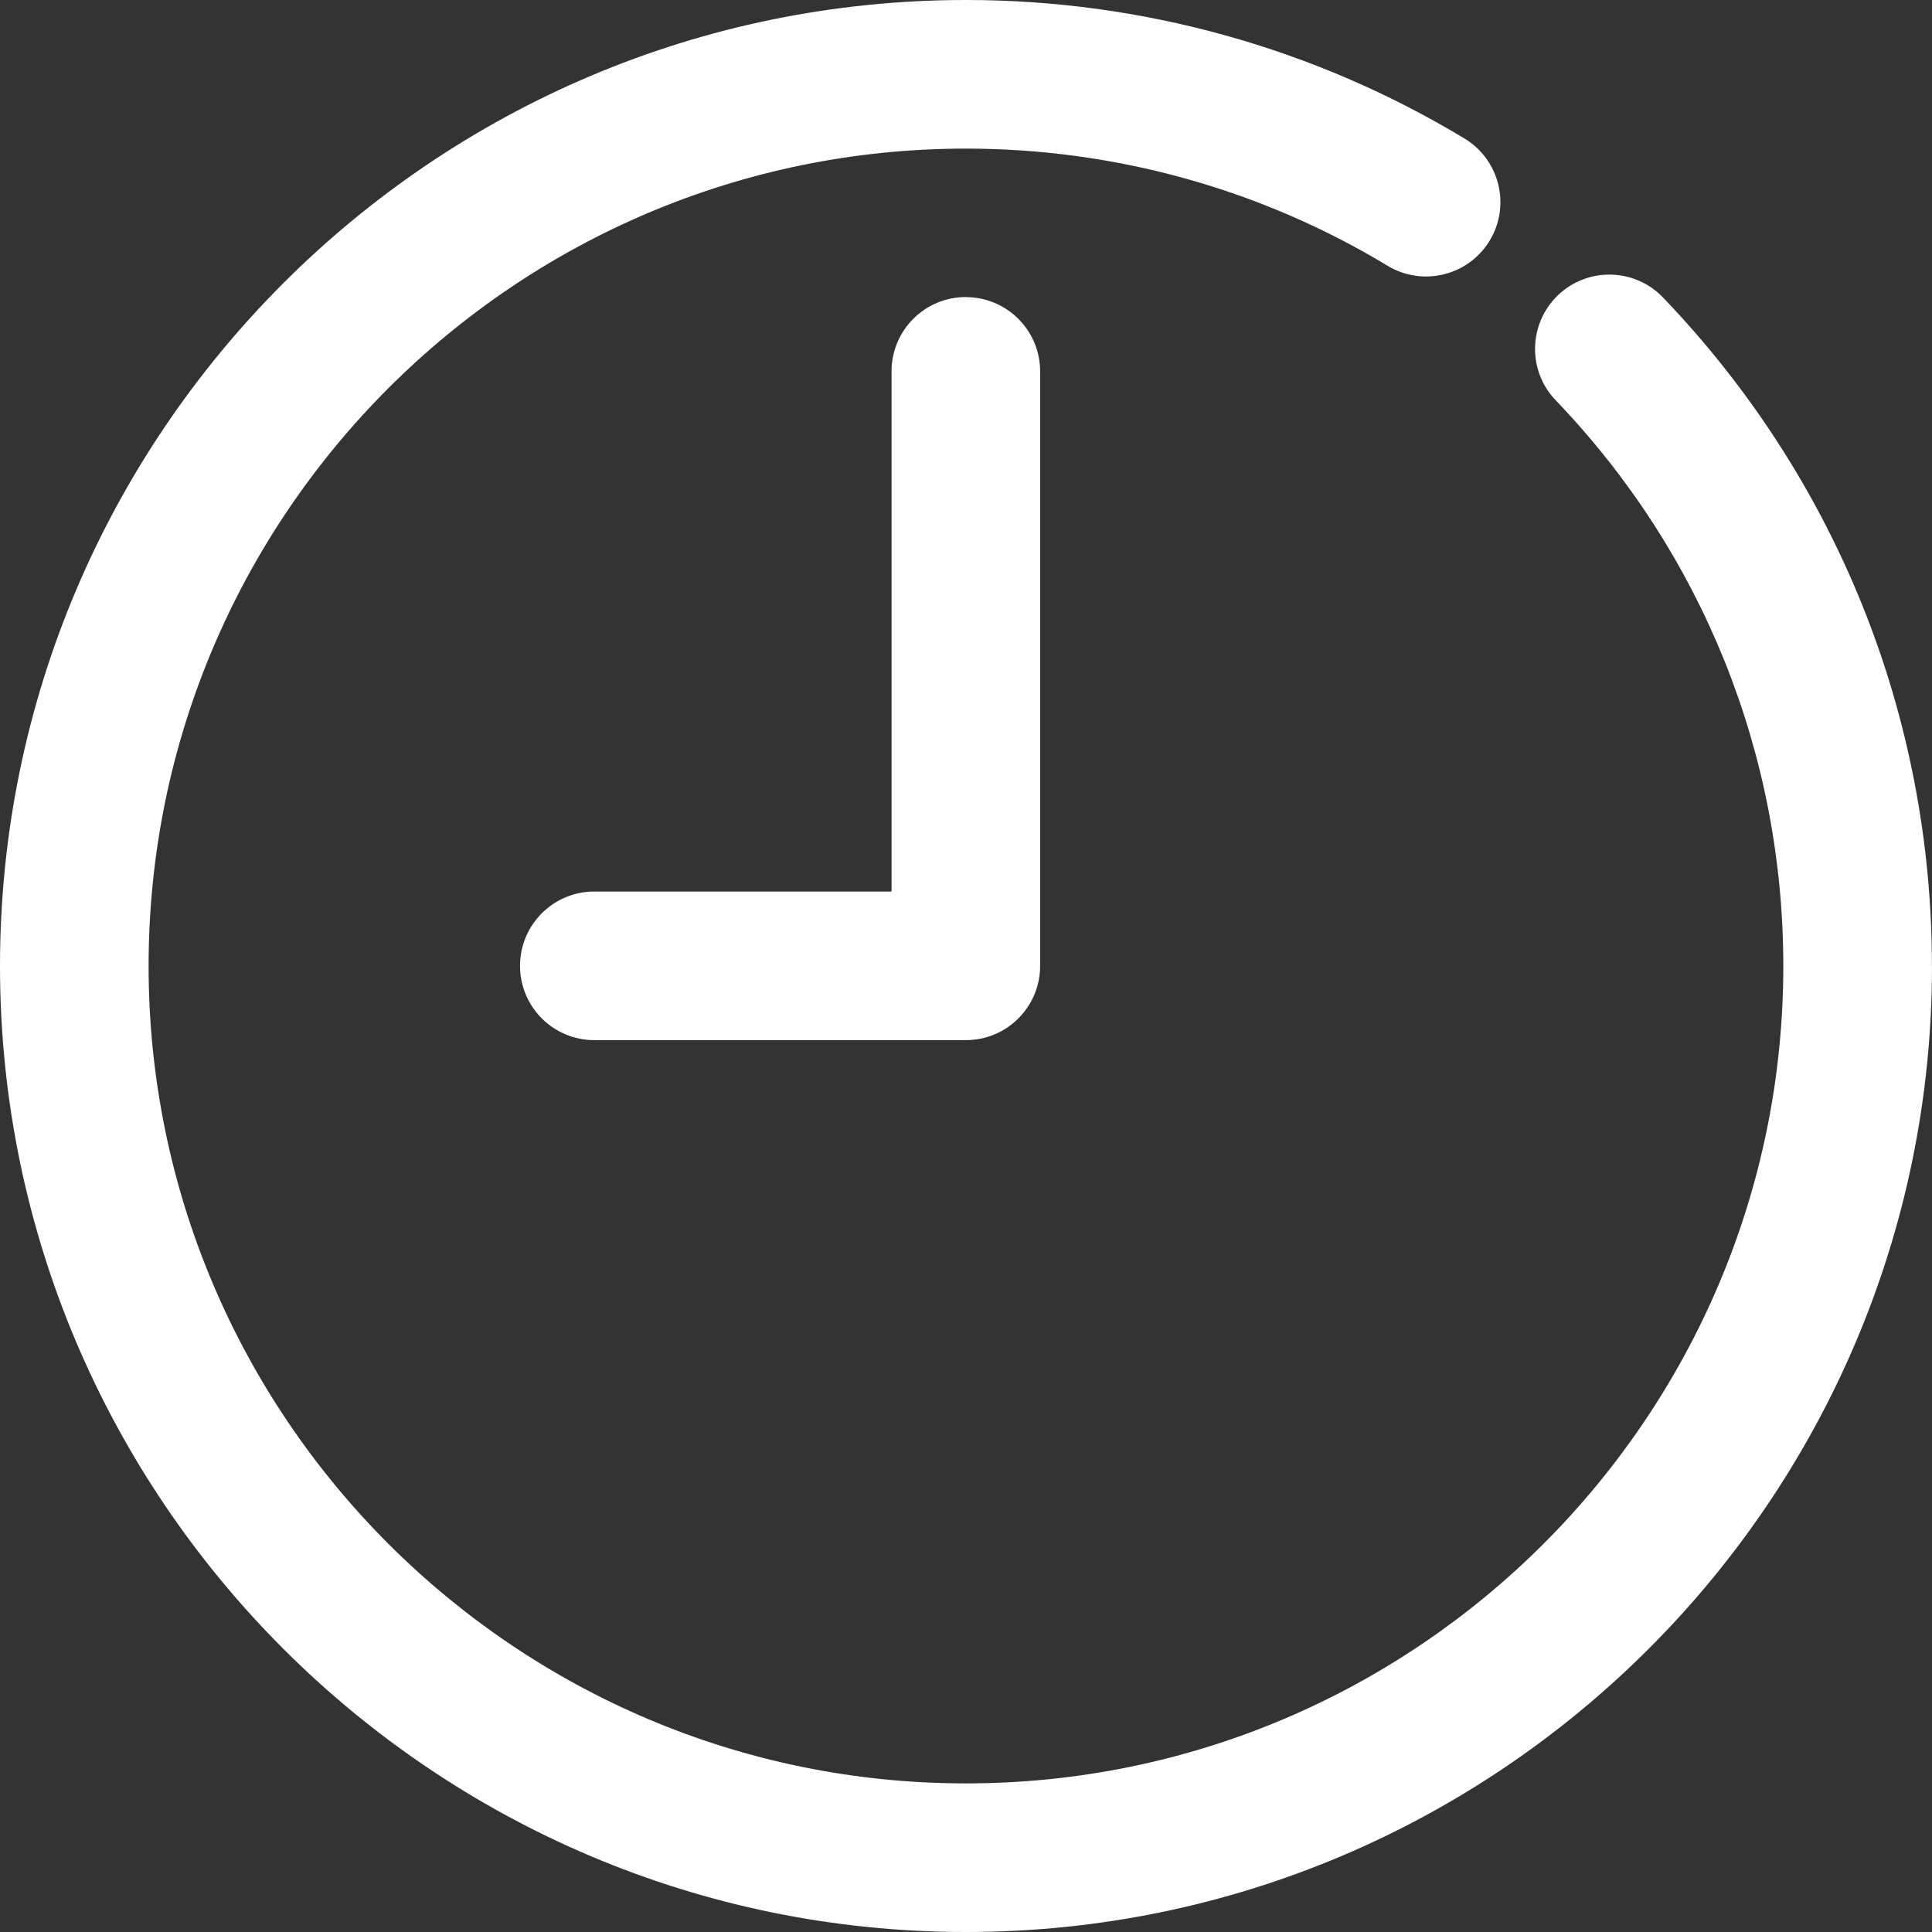
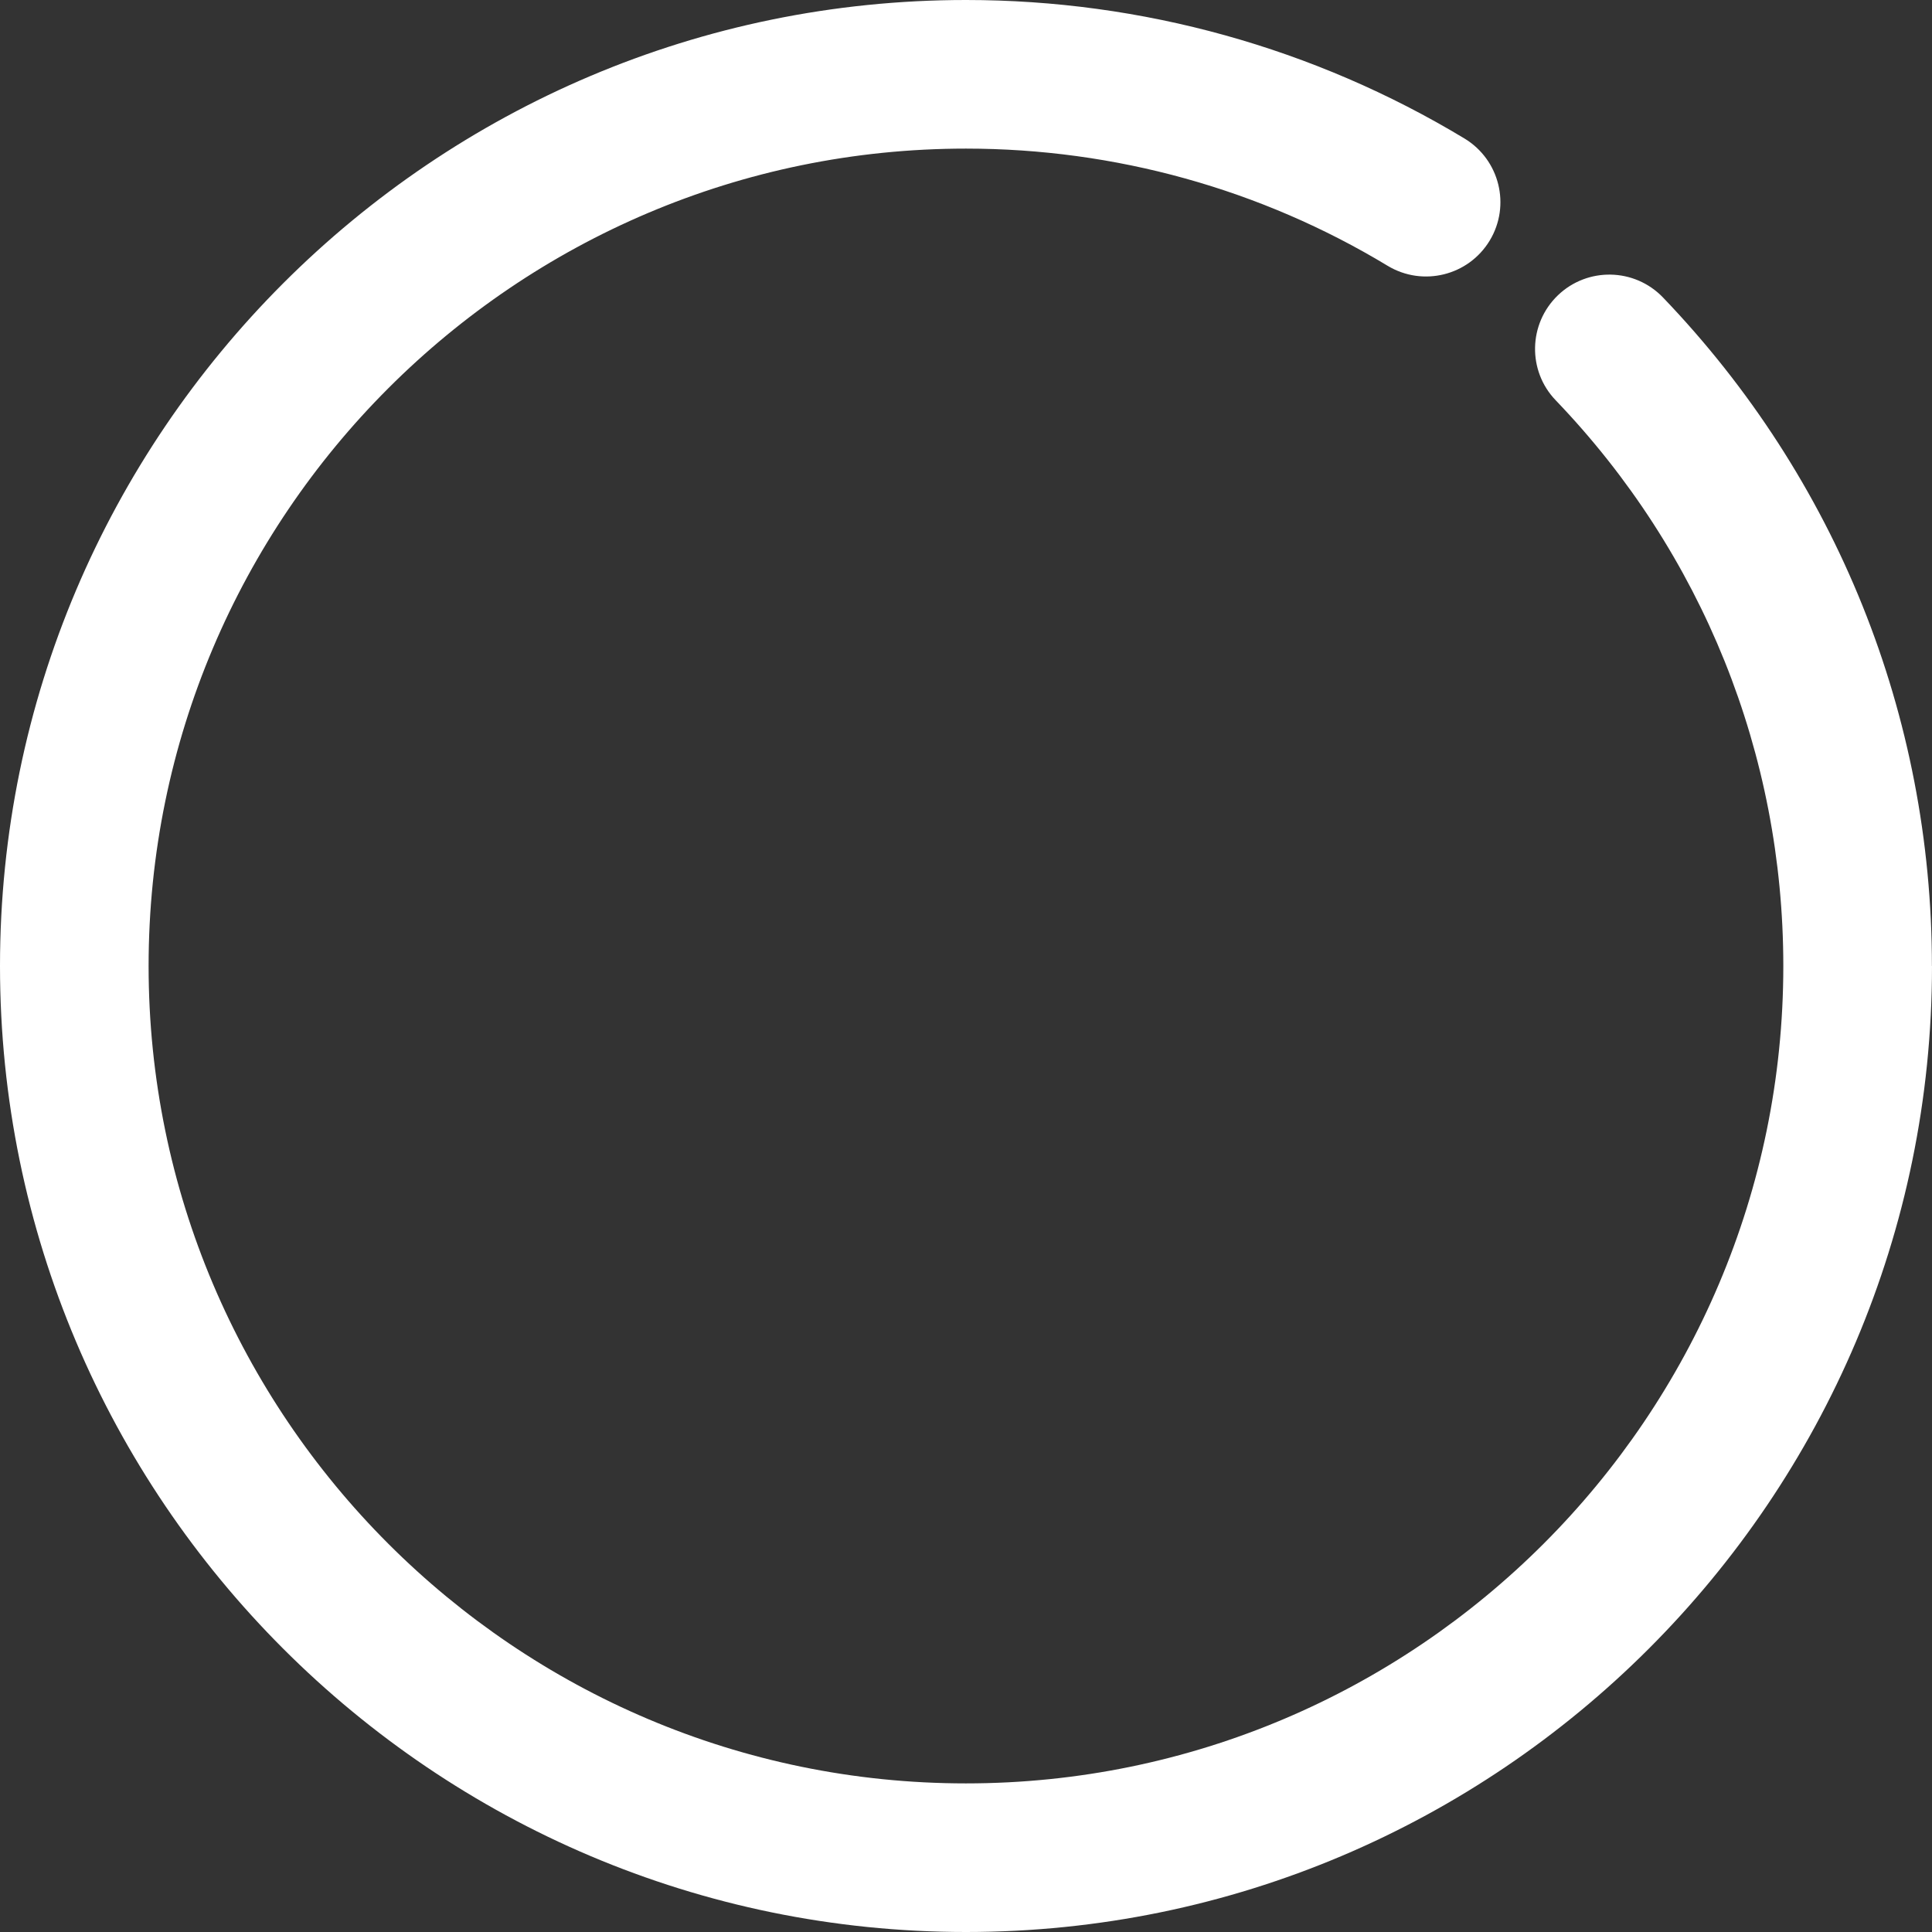
<svg xmlns="http://www.w3.org/2000/svg" width="24" height="24" viewBox="0 0 24 24" fill="none">
  <rect x="0" y="0" width="24" height="24" fill="#333333" stroke="none" />
  <path d="M24 12C24 18.617 18.617 24 12 24C5.383 24 0 18.617 0 12C0 5.383 5.383 0 12 0C14.187 0 16.328 0.595 18.193 1.721C18.629 1.985 18.769 2.552 18.506 2.988C18.242 3.425 17.675 3.565 17.238 3.302C15.662 2.349 13.85 1.846 12 1.846C6.401 1.846 1.846 6.401 1.846 12C1.846 17.599 6.401 22.154 11.999 22.154C17.598 22.154 22.153 17.599 22.153 12C22.153 9.369 21.149 6.873 19.326 4.973C18.973 4.606 18.985 4.022 19.353 3.668C19.72 3.316 20.304 3.327 20.658 3.695C22.812 5.941 23.999 8.89 23.999 12L24 12Z" fill="white" />
-   <path d="M11.998 3.691C12.508 3.691 12.921 4.104 12.921 4.614V11.998C12.921 12.508 12.508 12.921 11.998 12.921H7.383C6.873 12.921 6.46 12.508 6.46 11.998C6.46 11.488 6.873 11.075 7.383 11.075H11.075V4.614C11.075 4.103 11.488 3.69 11.998 3.69V3.691Z" fill="white" />
</svg>